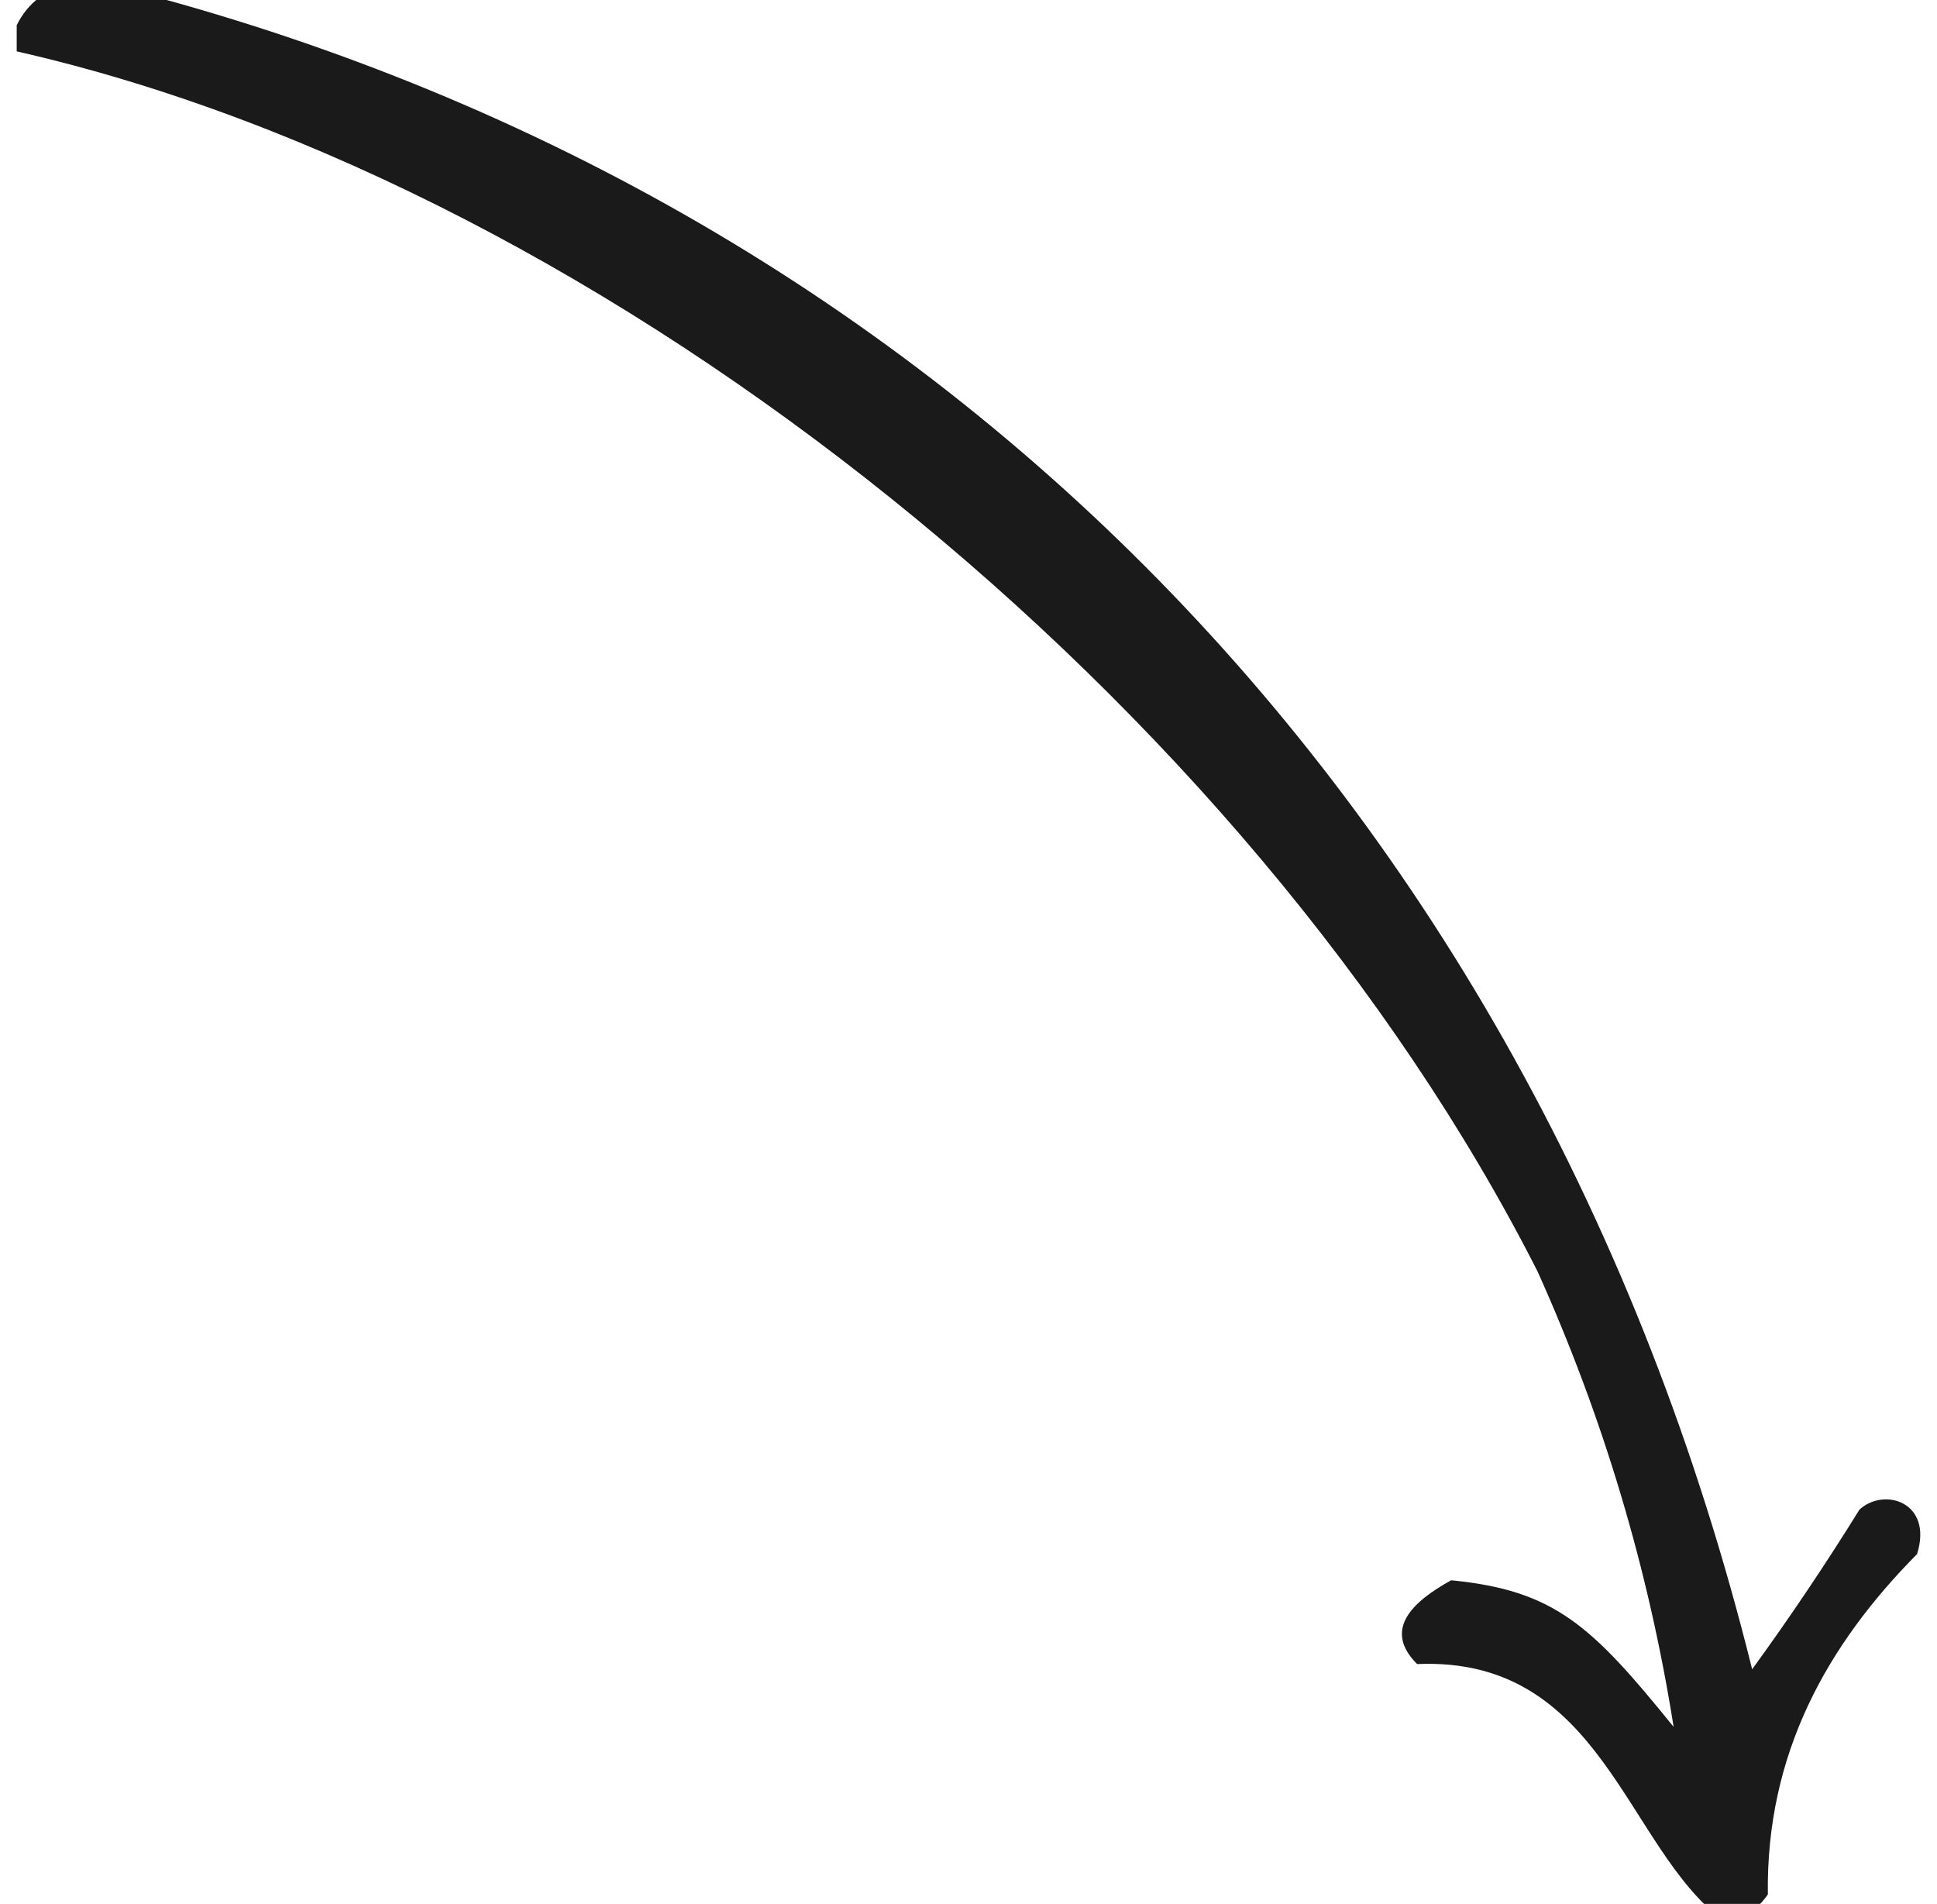
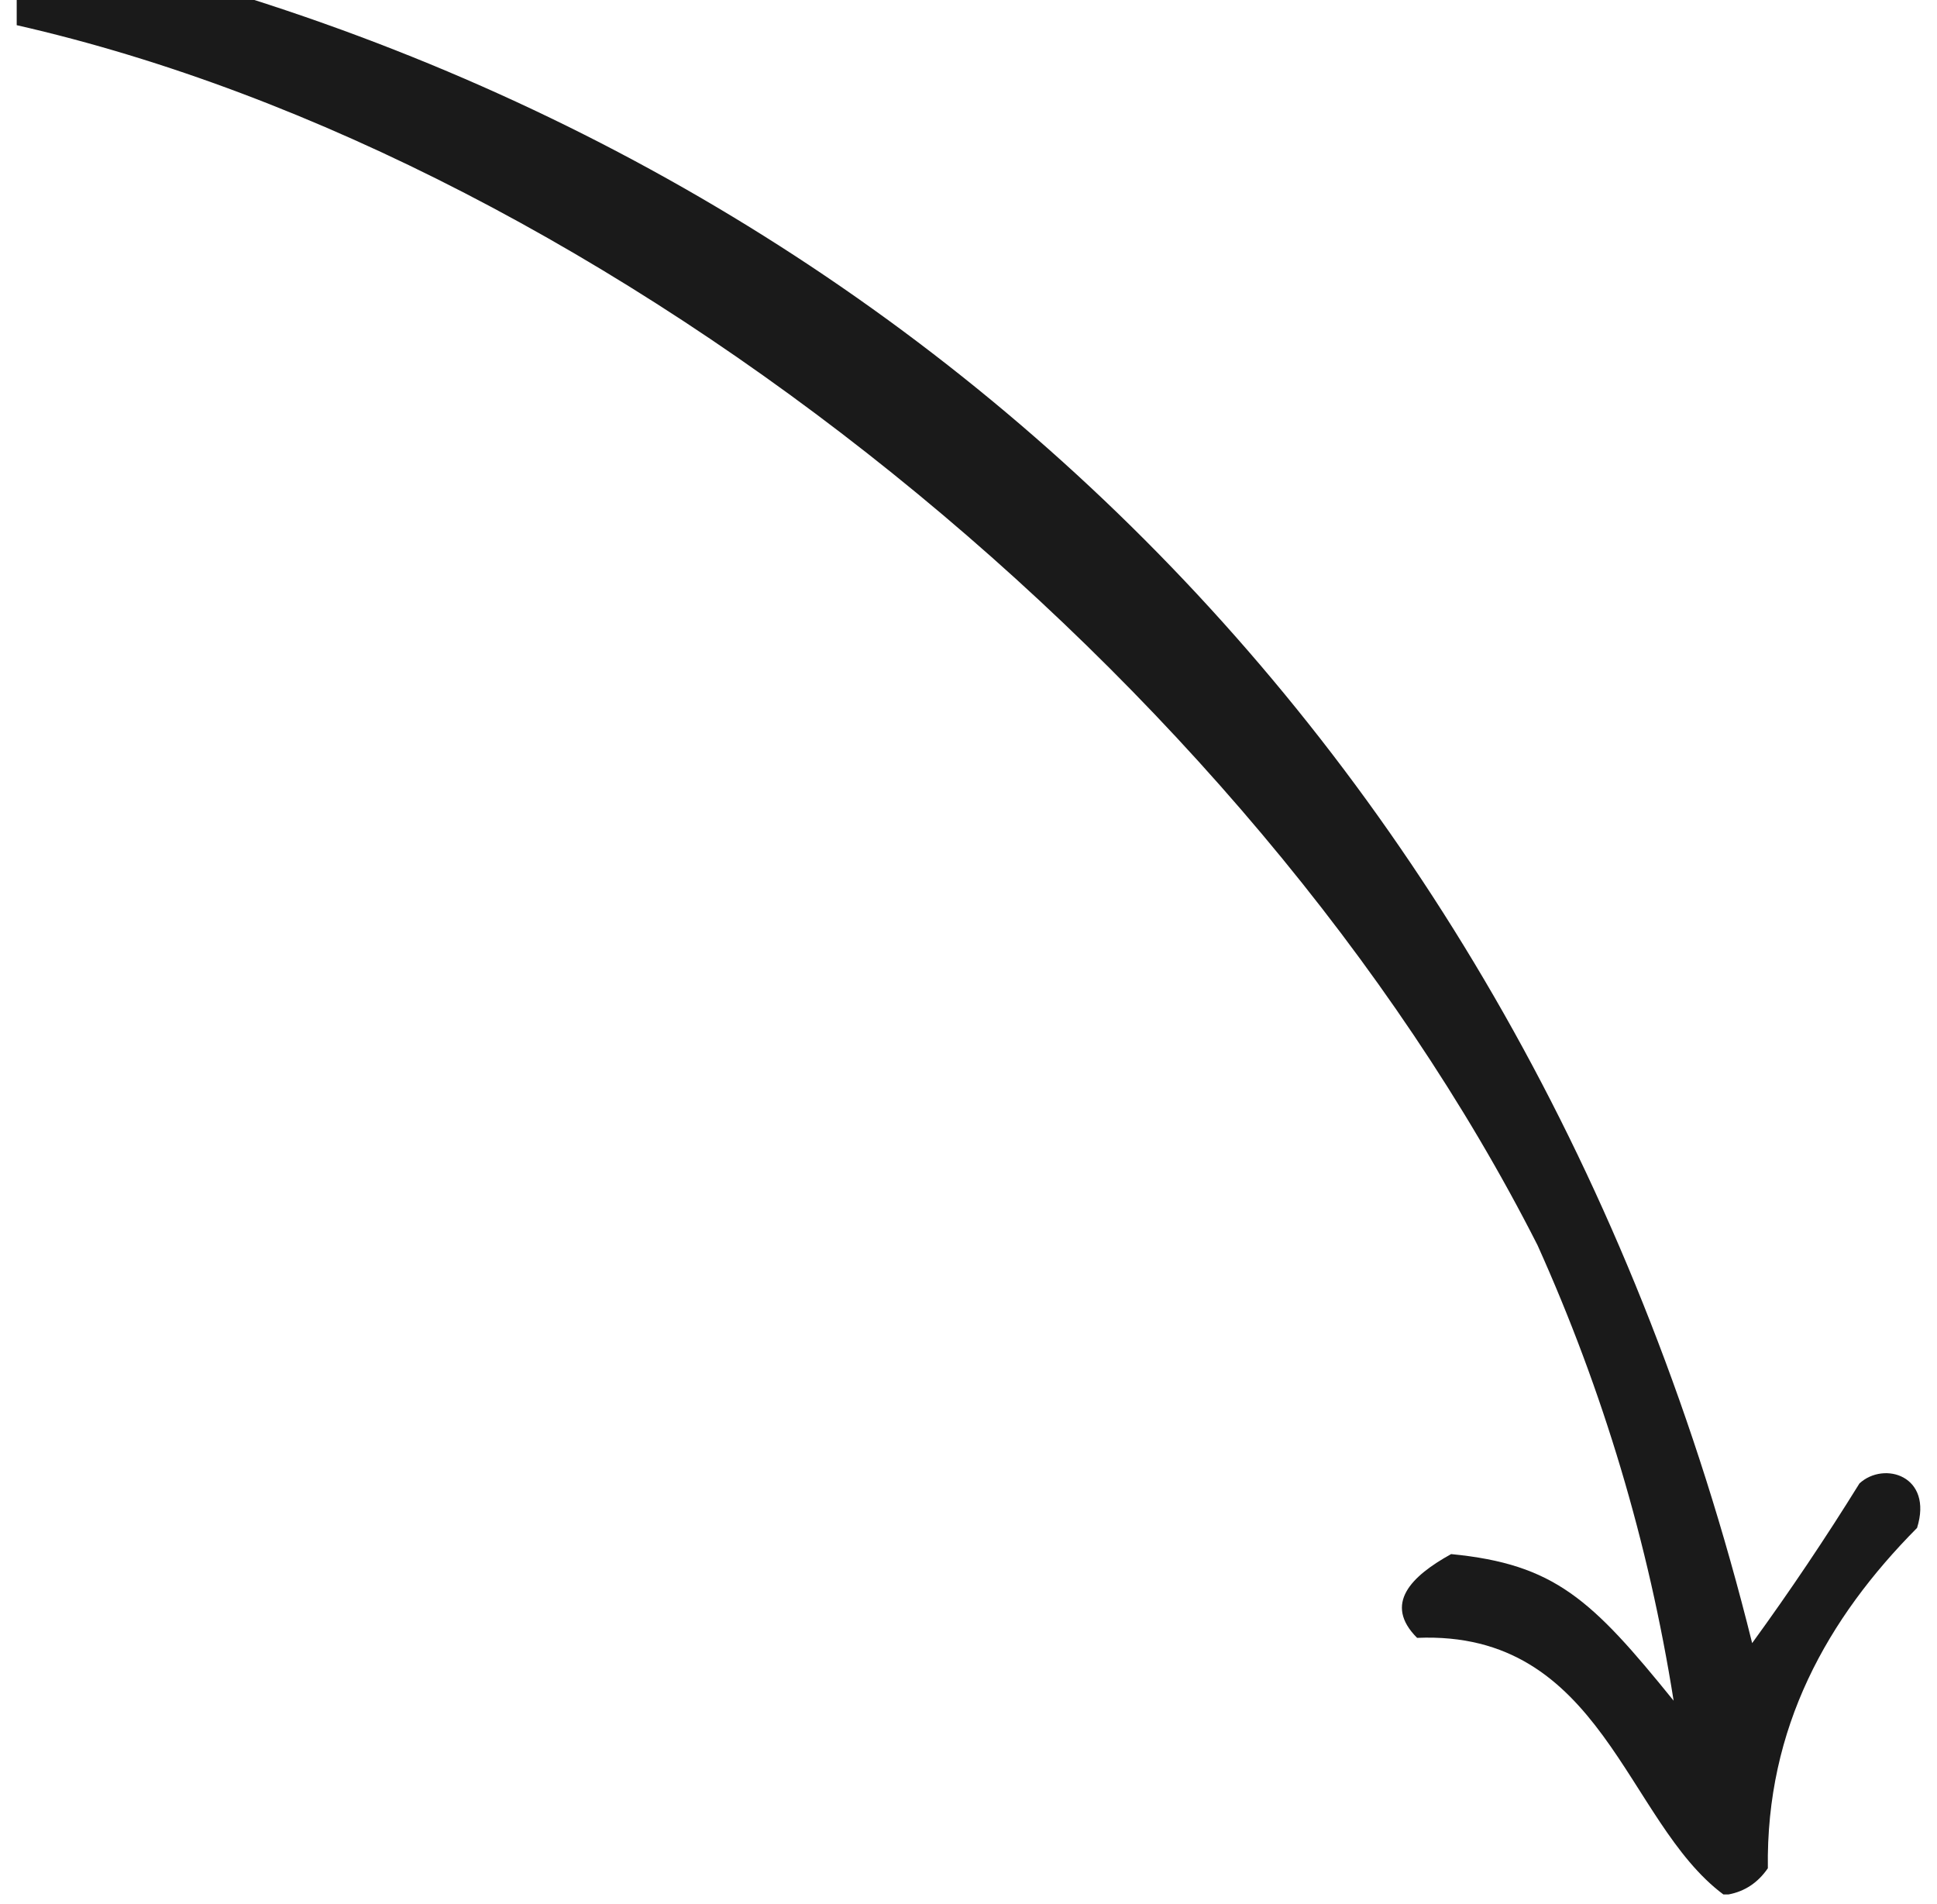
<svg xmlns="http://www.w3.org/2000/svg" xmlns:ns1="http://sodipodi.sourceforge.net/DTD/sodipodi-0.dtd" xmlns:ns2="http://www.inkscape.org/namespaces/inkscape" version="1.1" width="370" height="363.617" style="clip-rule:evenodd;fill-rule:evenodd;image-rendering:optimizeQuality;shape-rendering:geometricPrecision;text-rendering:geometricPrecision" id="svg10" ns1:docname="arrow-draw-2.svg" ns2:version="1.1.2 (0a00cf5339, 2022-02-04)">
  <ns1:namedview id="namedview7" pagecolor="#ffffff" bordercolor="#666666" borderopacity="1.0" ns2:pageshadow="2" ns2:pageopacity="0.0" ns2:pagecheckerboard="0" showgrid="false" ns2:zoom="0.53765322" ns2:cx="61.377853" ns2:cy="171.11401" ns2:window-width="1920" ns2:window-height="1043" ns2:window-x="0" ns2:window-y="0" ns2:window-maximized="1" ns2:current-layer="svg10" />
  <defs id="defs14" />
-   <path style="opacity:0.896" fill="#000000" d="m 3.191,4.809 v 5 c 113.617,25.848 235.475,124.593 290.5,233 12.551,27.878 21.218,56.878 26,87 -15.664,-19.365 -22.724,-26.073 -42.5,-28 -7.604,4.205 -12.993,9.507 -6.5,16 35.46,-1.506 39.734,35.02 58.5,49 h 1 c 3.111,-0.587 5.611,-2.254 7.5,-5 -0.381,-26.873 11.359,-47.718 28.5,-65 3.106,-9.944 -6.282,-12.825 -11,-8.5 -6.463,10.429 -13.296,20.595 -20.5,30.5 -42.314,-170.473 -162.095,-284.108 -315,-322 -2.012,0.025 -4.012,0.025 -6,0 -4.872,1.058 -8.372,3.725 -10.5,8 z" id="path2" />
+   <path style="opacity:0.896" fill="#000000" d="m 3.191,4.809 c 113.617,25.848 235.475,124.593 290.5,233 12.551,27.878 21.218,56.878 26,87 -15.664,-19.365 -22.724,-26.073 -42.5,-28 -7.604,4.205 -12.993,9.507 -6.5,16 35.46,-1.506 39.734,35.02 58.5,49 h 1 c 3.111,-0.587 5.611,-2.254 7.5,-5 -0.381,-26.873 11.359,-47.718 28.5,-65 3.106,-9.944 -6.282,-12.825 -11,-8.5 -6.463,10.429 -13.296,20.595 -20.5,30.5 -42.314,-170.473 -162.095,-284.108 -315,-322 -2.012,0.025 -4.012,0.025 -6,0 -4.872,1.058 -8.372,3.725 -10.5,8 z" id="path2" />
  <g id="g8" transform="matrix(-1,0,0,1,532.309,273.806)">
-     <path style="opacity:0.004" fill="#000000" d="m 264.5,46.5 c 0.333,0 0.667,0 1,0 -0.185,0.67 -0.519,0.67 -1,0 z" id="path6" />
-   </g>
+     </g>
</svg>